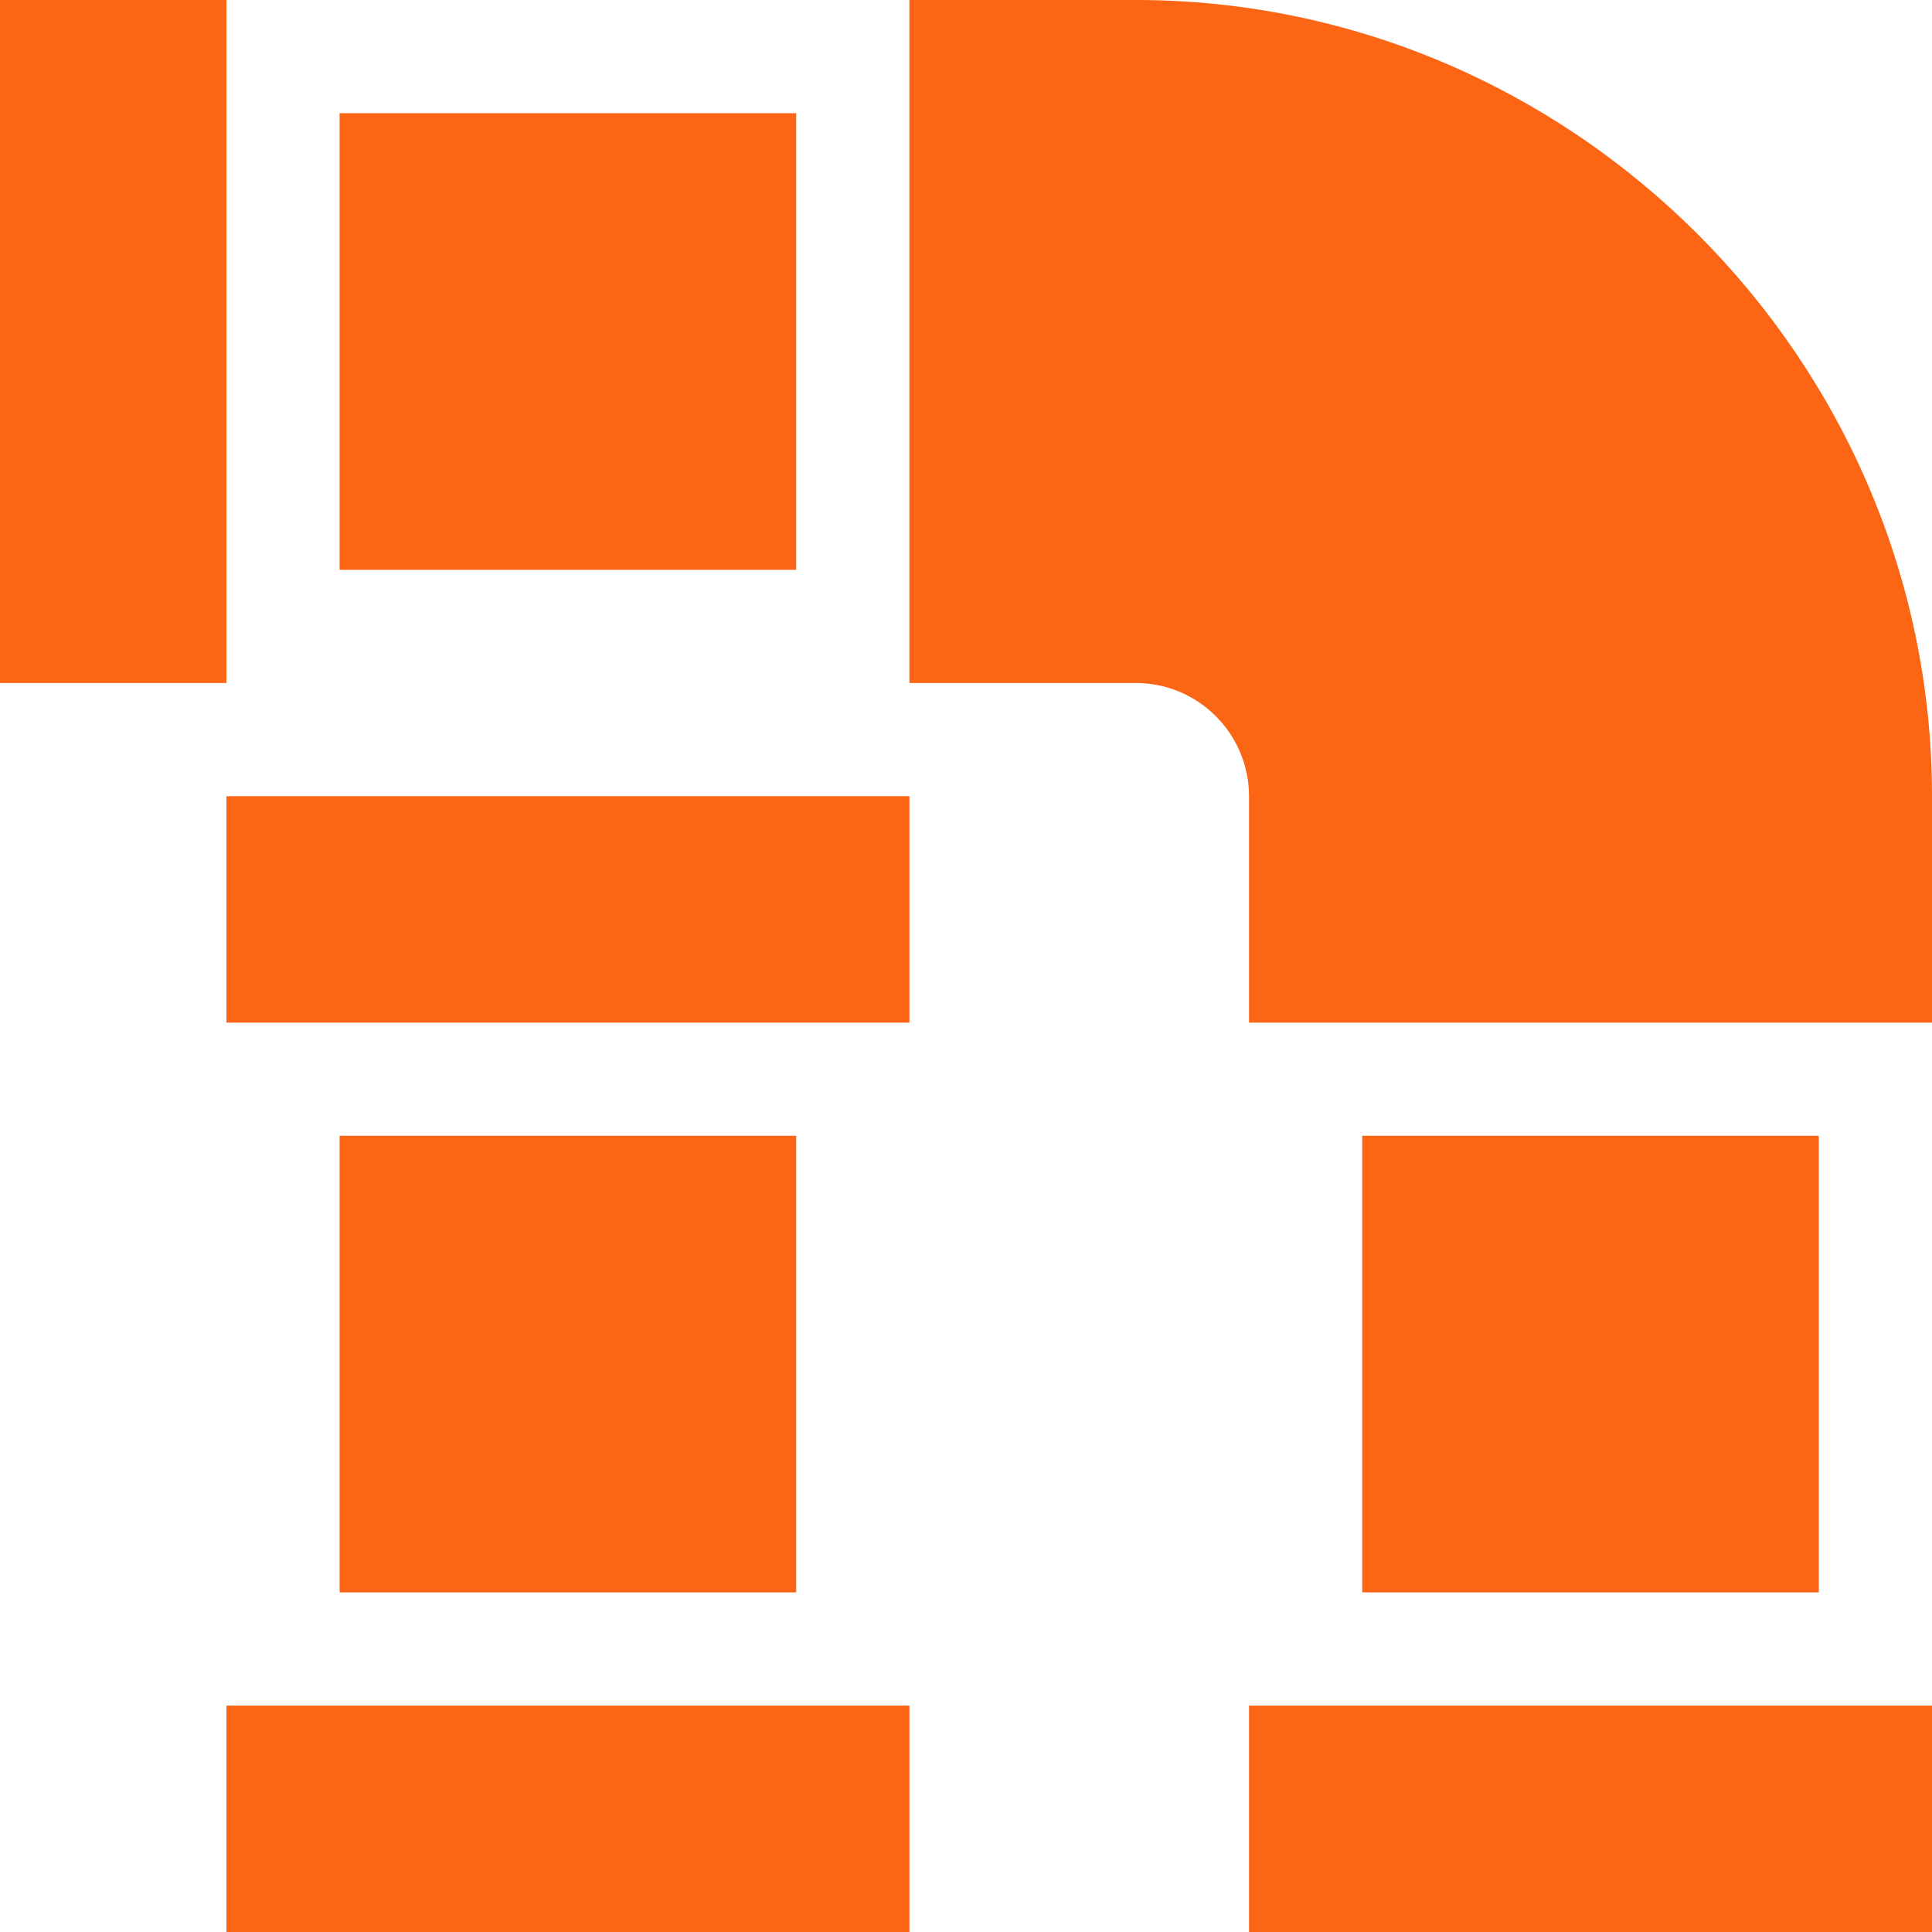
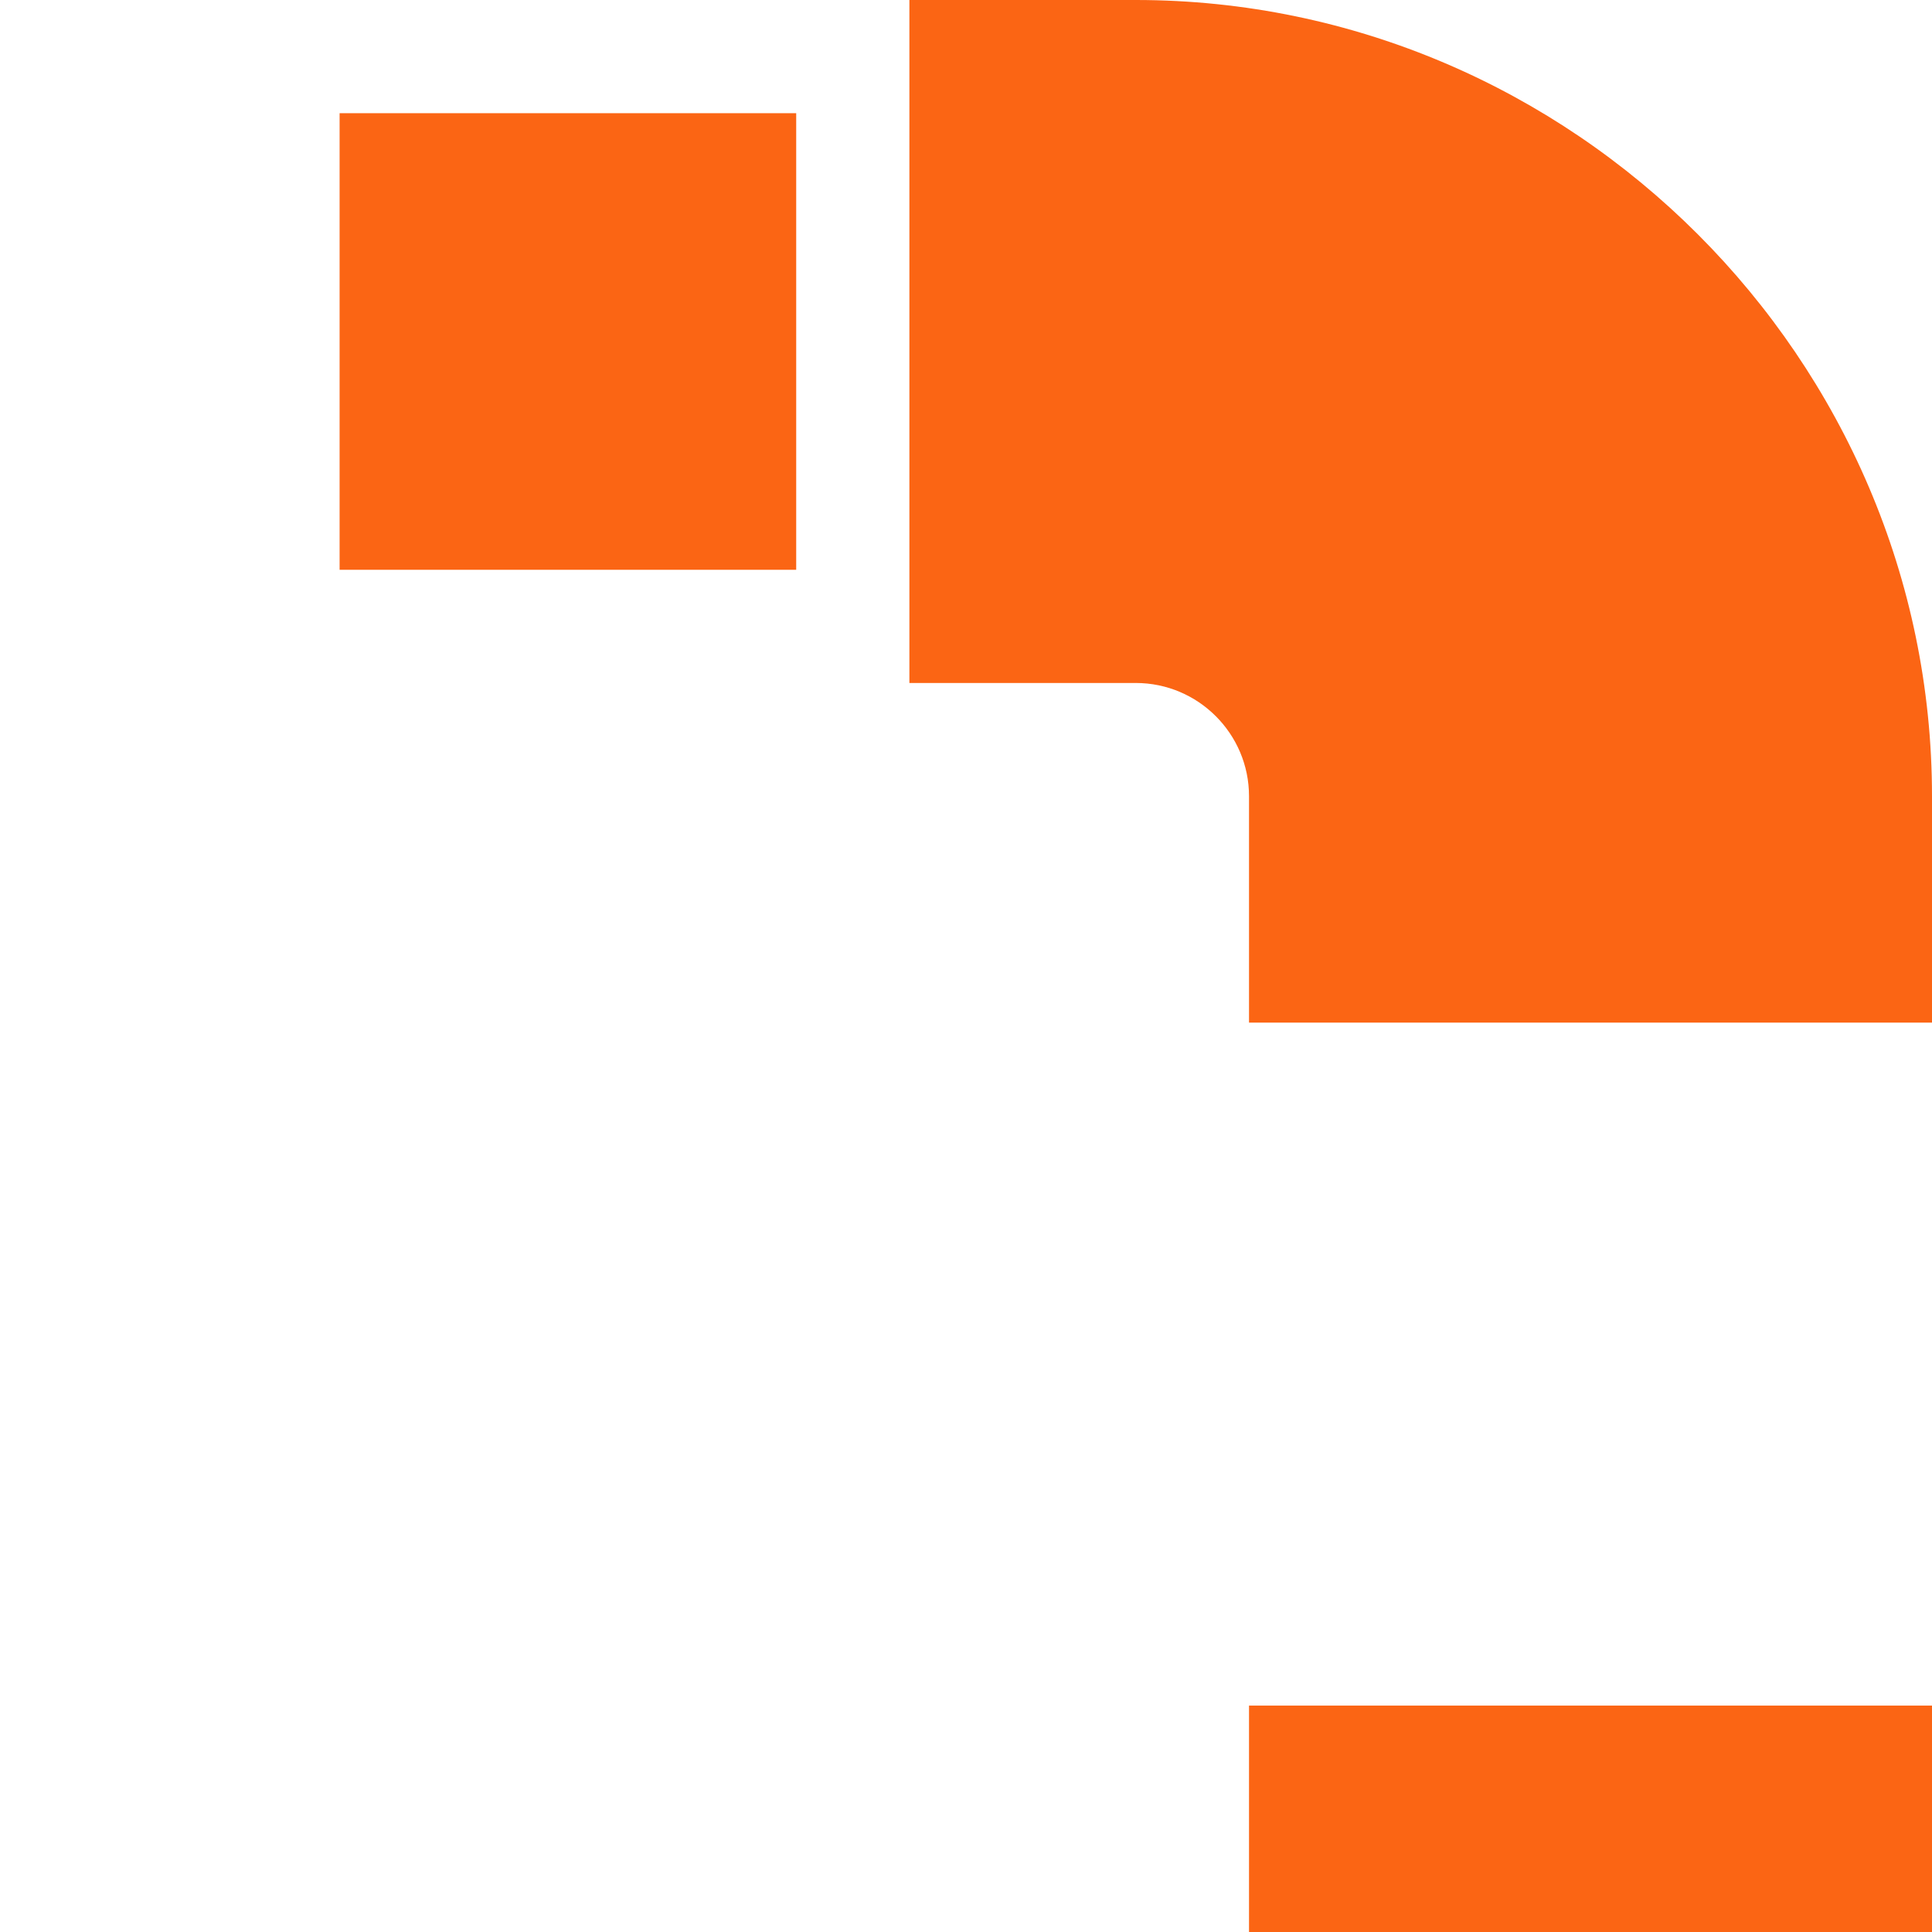
<svg xmlns="http://www.w3.org/2000/svg" width="90" height="90" viewBox="0 0 90 90" fill="none">
-   <path d="M10.547 37.09H42.363V47.637H10.547V37.09Z" fill="#FB6514" />
-   <path d="M10.547 79.453H42.363V90H10.547V79.453Z" fill="#FB6514" />
  <path d="M52.91 0H42.363V31.816H52.91C55.817 31.816 58.184 34.183 58.184 37.09V47.637H90V37.09C90 16.735 73.265 0 52.91 0Z" fill="#FB6514" />
-   <path d="M-0 0H10.547V31.816H-0V0Z" fill="#FB6514" />
  <path d="M58.184 79.453H90V90H58.184V79.453Z" fill="#FB6514" />
-   <path d="M63.457 52.91H84.726V74.18H63.457V52.91Z" fill="#FB6514" />
  <path d="M15.82 5.273H37.09V26.543H15.82V5.273Z" fill="#FB6514" />
-   <path d="M15.82 52.91H37.09V74.18H15.82V52.91Z" fill="#FB6514" />
</svg>